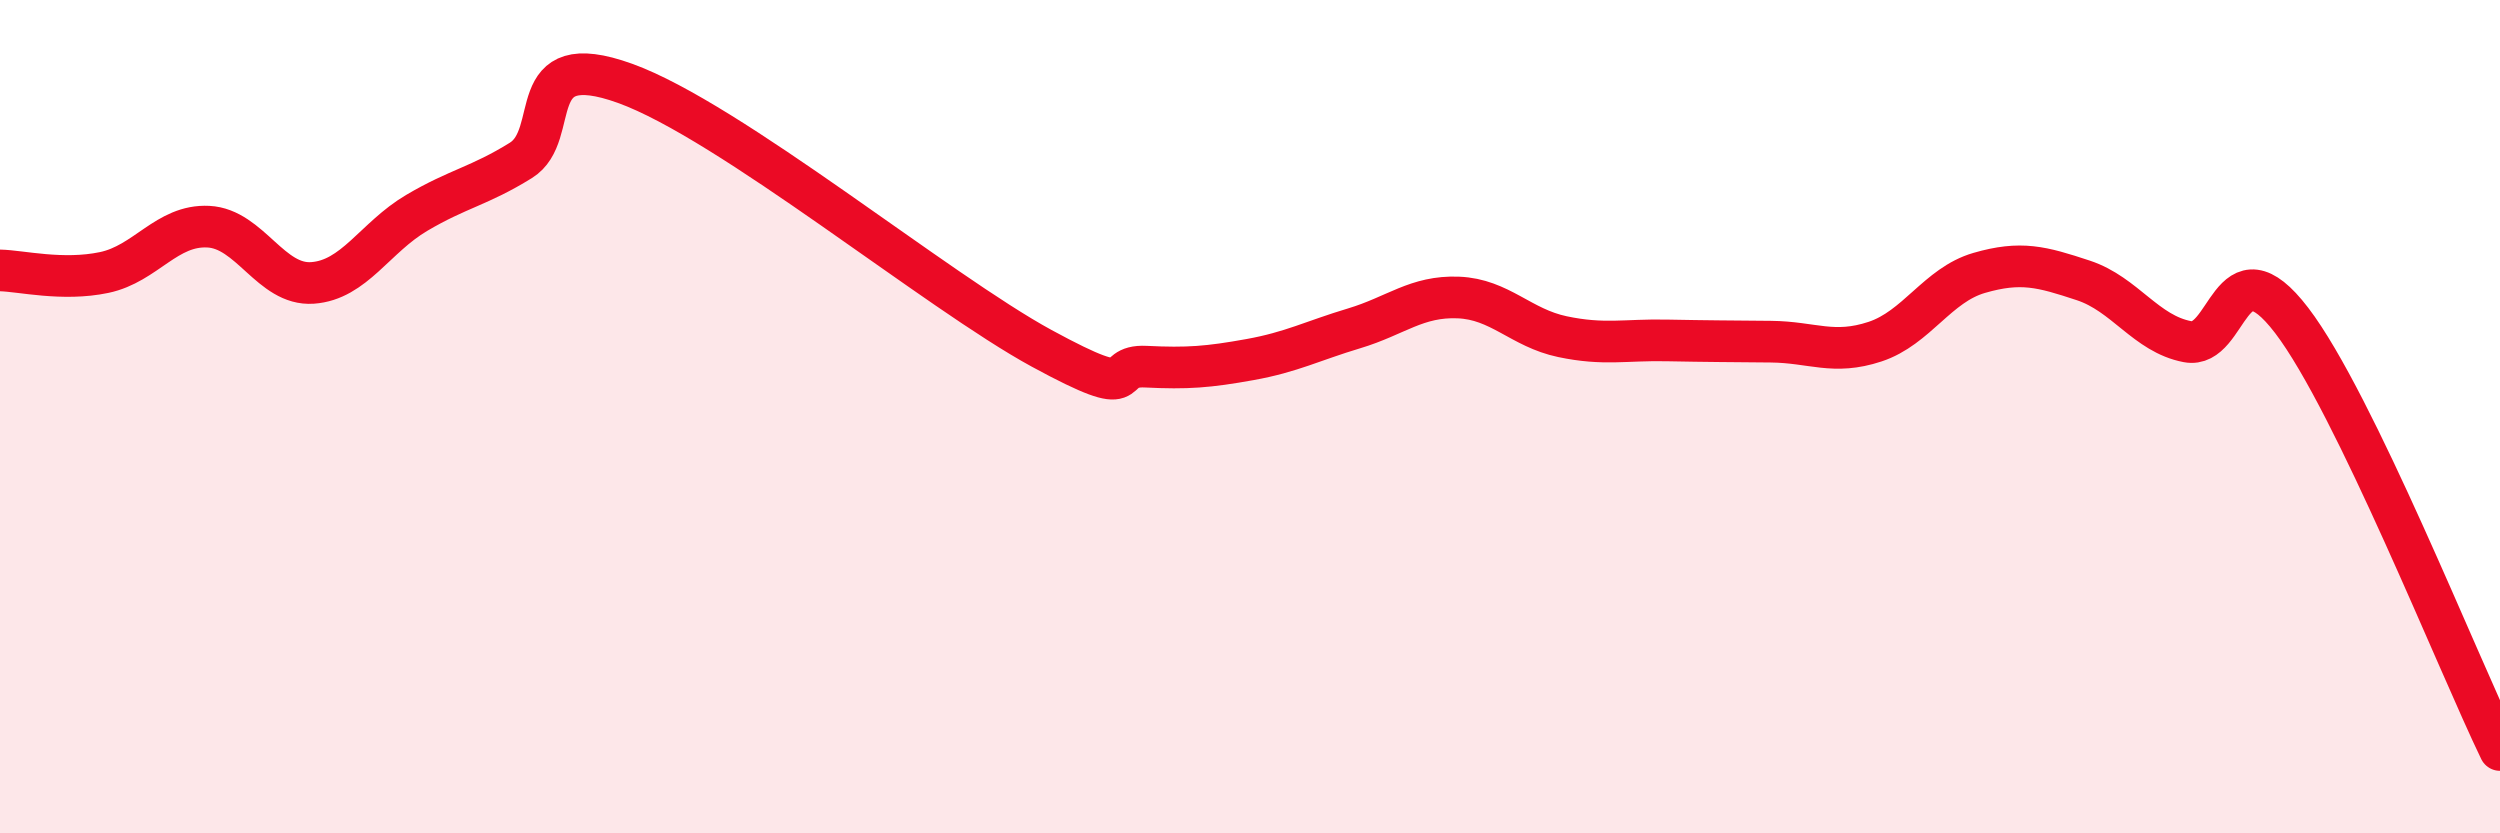
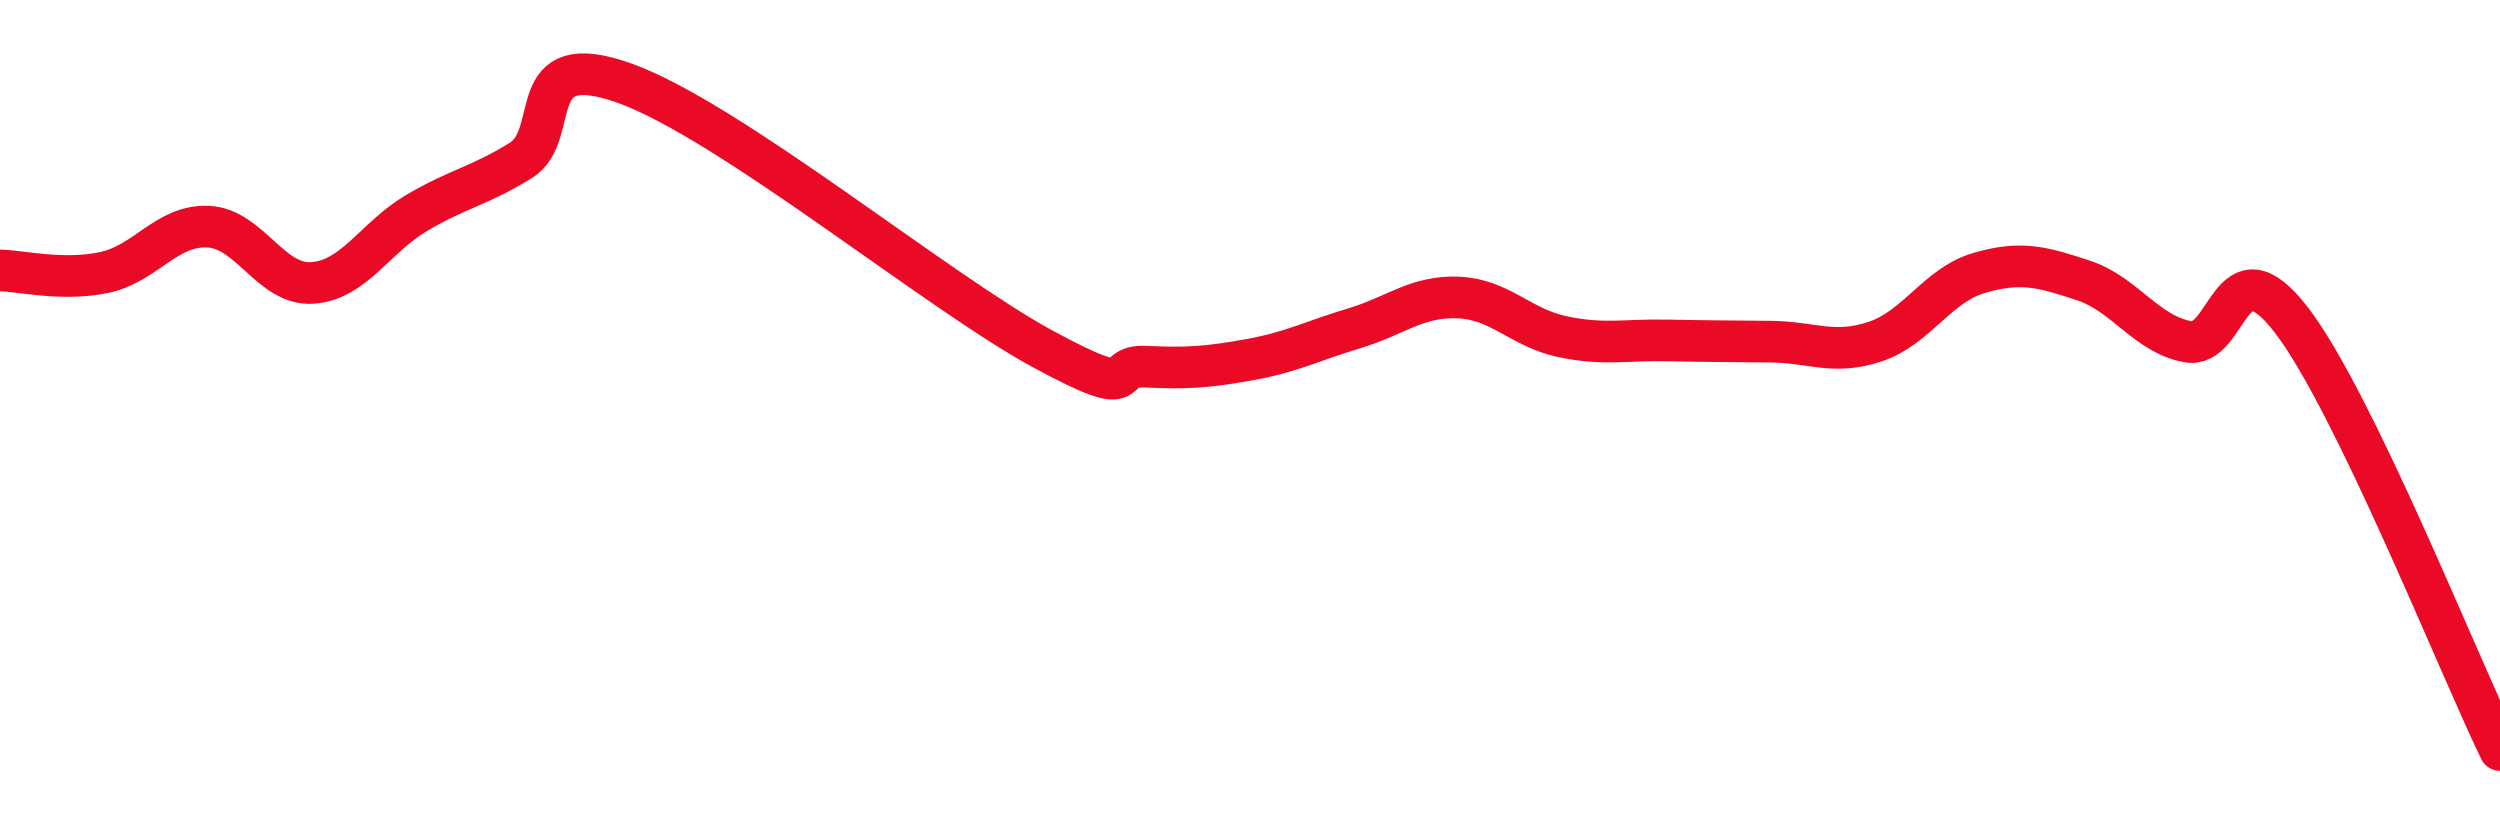
<svg xmlns="http://www.w3.org/2000/svg" width="60" height="20" viewBox="0 0 60 20">
-   <path d="M 0,6.49 C 0.5,6.5 1.5,6.75 2.5,6.54 C 3.5,6.33 4,5.39 5,5.44 C 6,5.49 6.5,6.86 7.5,6.79 C 8.5,6.72 9,5.7 10,5.11 C 11,4.52 11.5,4.47 12.5,3.85 C 13.5,3.23 12.5,1.1 15,2 C 17.5,2.9 22.5,7 25,8.36 C 27.5,9.72 26.5,8.75 27.5,8.8 C 28.5,8.85 29,8.81 30,8.63 C 31,8.45 31.5,8.18 32.5,7.88 C 33.5,7.58 34,7.1 35,7.14 C 36,7.18 36.5,7.87 37.5,8.08 C 38.5,8.29 39,8.15 40,8.17 C 41,8.19 41.5,8.19 42.5,8.2 C 43.5,8.21 44,8.53 45,8.2 C 46,7.87 46.5,6.84 47.5,6.55 C 48.5,6.26 49,6.4 50,6.73 C 51,7.06 51.5,8.01 52.5,8.2 C 53.5,8.39 53.5,5.73 55,7.69 C 56.5,9.65 59,15.94 60,18L60 20L0 20Z" fill="#EB0A25" opacity="0.1" stroke-linecap="round" stroke-linejoin="round" />
  <path d="M 0,6.49 C 0.5,6.5 1.5,6.75 2.5,6.54 C 3.5,6.33 4,5.39 5,5.44 C 6,5.49 6.5,6.86 7.5,6.79 C 8.5,6.72 9,5.7 10,5.11 C 11,4.52 11.5,4.47 12.5,3.85 C 13.5,3.23 12.5,1.1 15,2 C 17.5,2.9 22.5,7 25,8.36 C 27.5,9.72 26.5,8.75 27.5,8.8 C 28.5,8.85 29,8.81 30,8.63 C 31,8.45 31.5,8.18 32.5,7.88 C 33.5,7.58 34,7.1 35,7.14 C 36,7.18 36.5,7.87 37.5,8.08 C 38.5,8.29 39,8.15 40,8.17 C 41,8.19 41.5,8.19 42.5,8.2 C 43.5,8.21 44,8.53 45,8.2 C 46,7.87 46.5,6.84 47.5,6.55 C 48.5,6.26 49,6.4 50,6.73 C 51,7.06 51.5,8.01 52.5,8.2 C 53.5,8.39 53.5,5.73 55,7.69 C 56.5,9.65 59,15.94 60,18" stroke="#EB0A25" stroke-width="1" fill="none" stroke-linecap="round" stroke-linejoin="round" />
</svg>